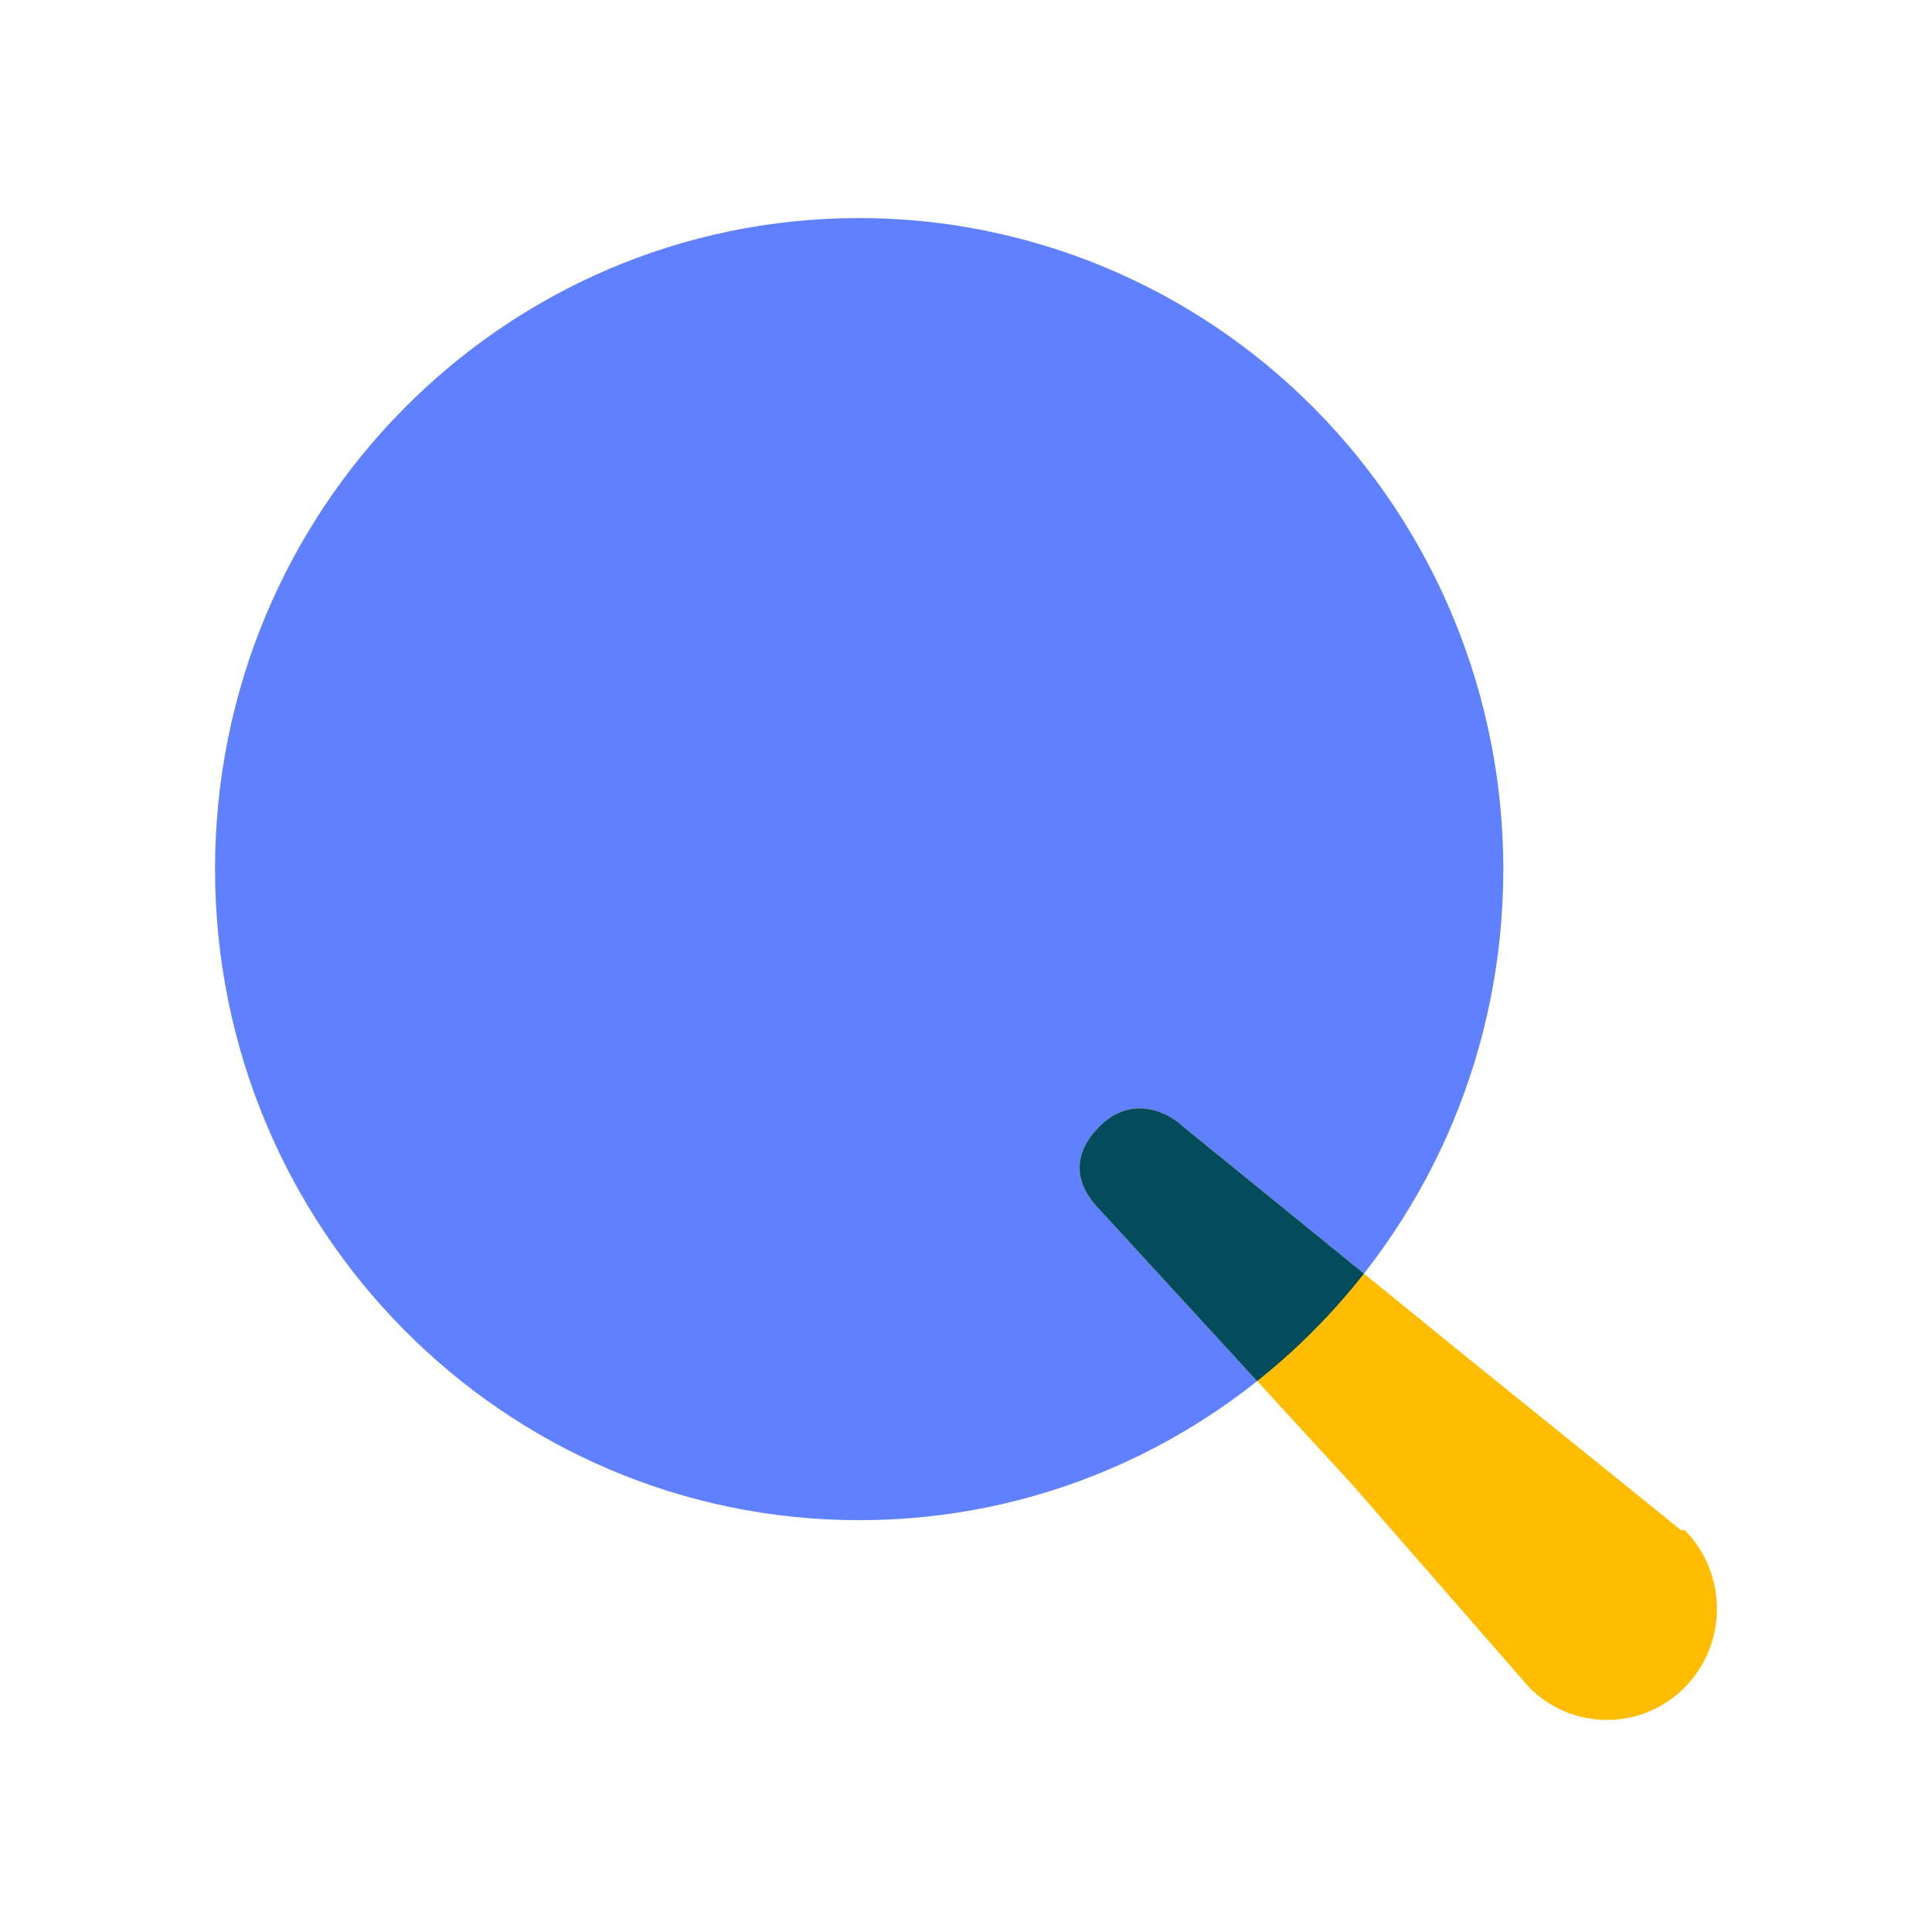
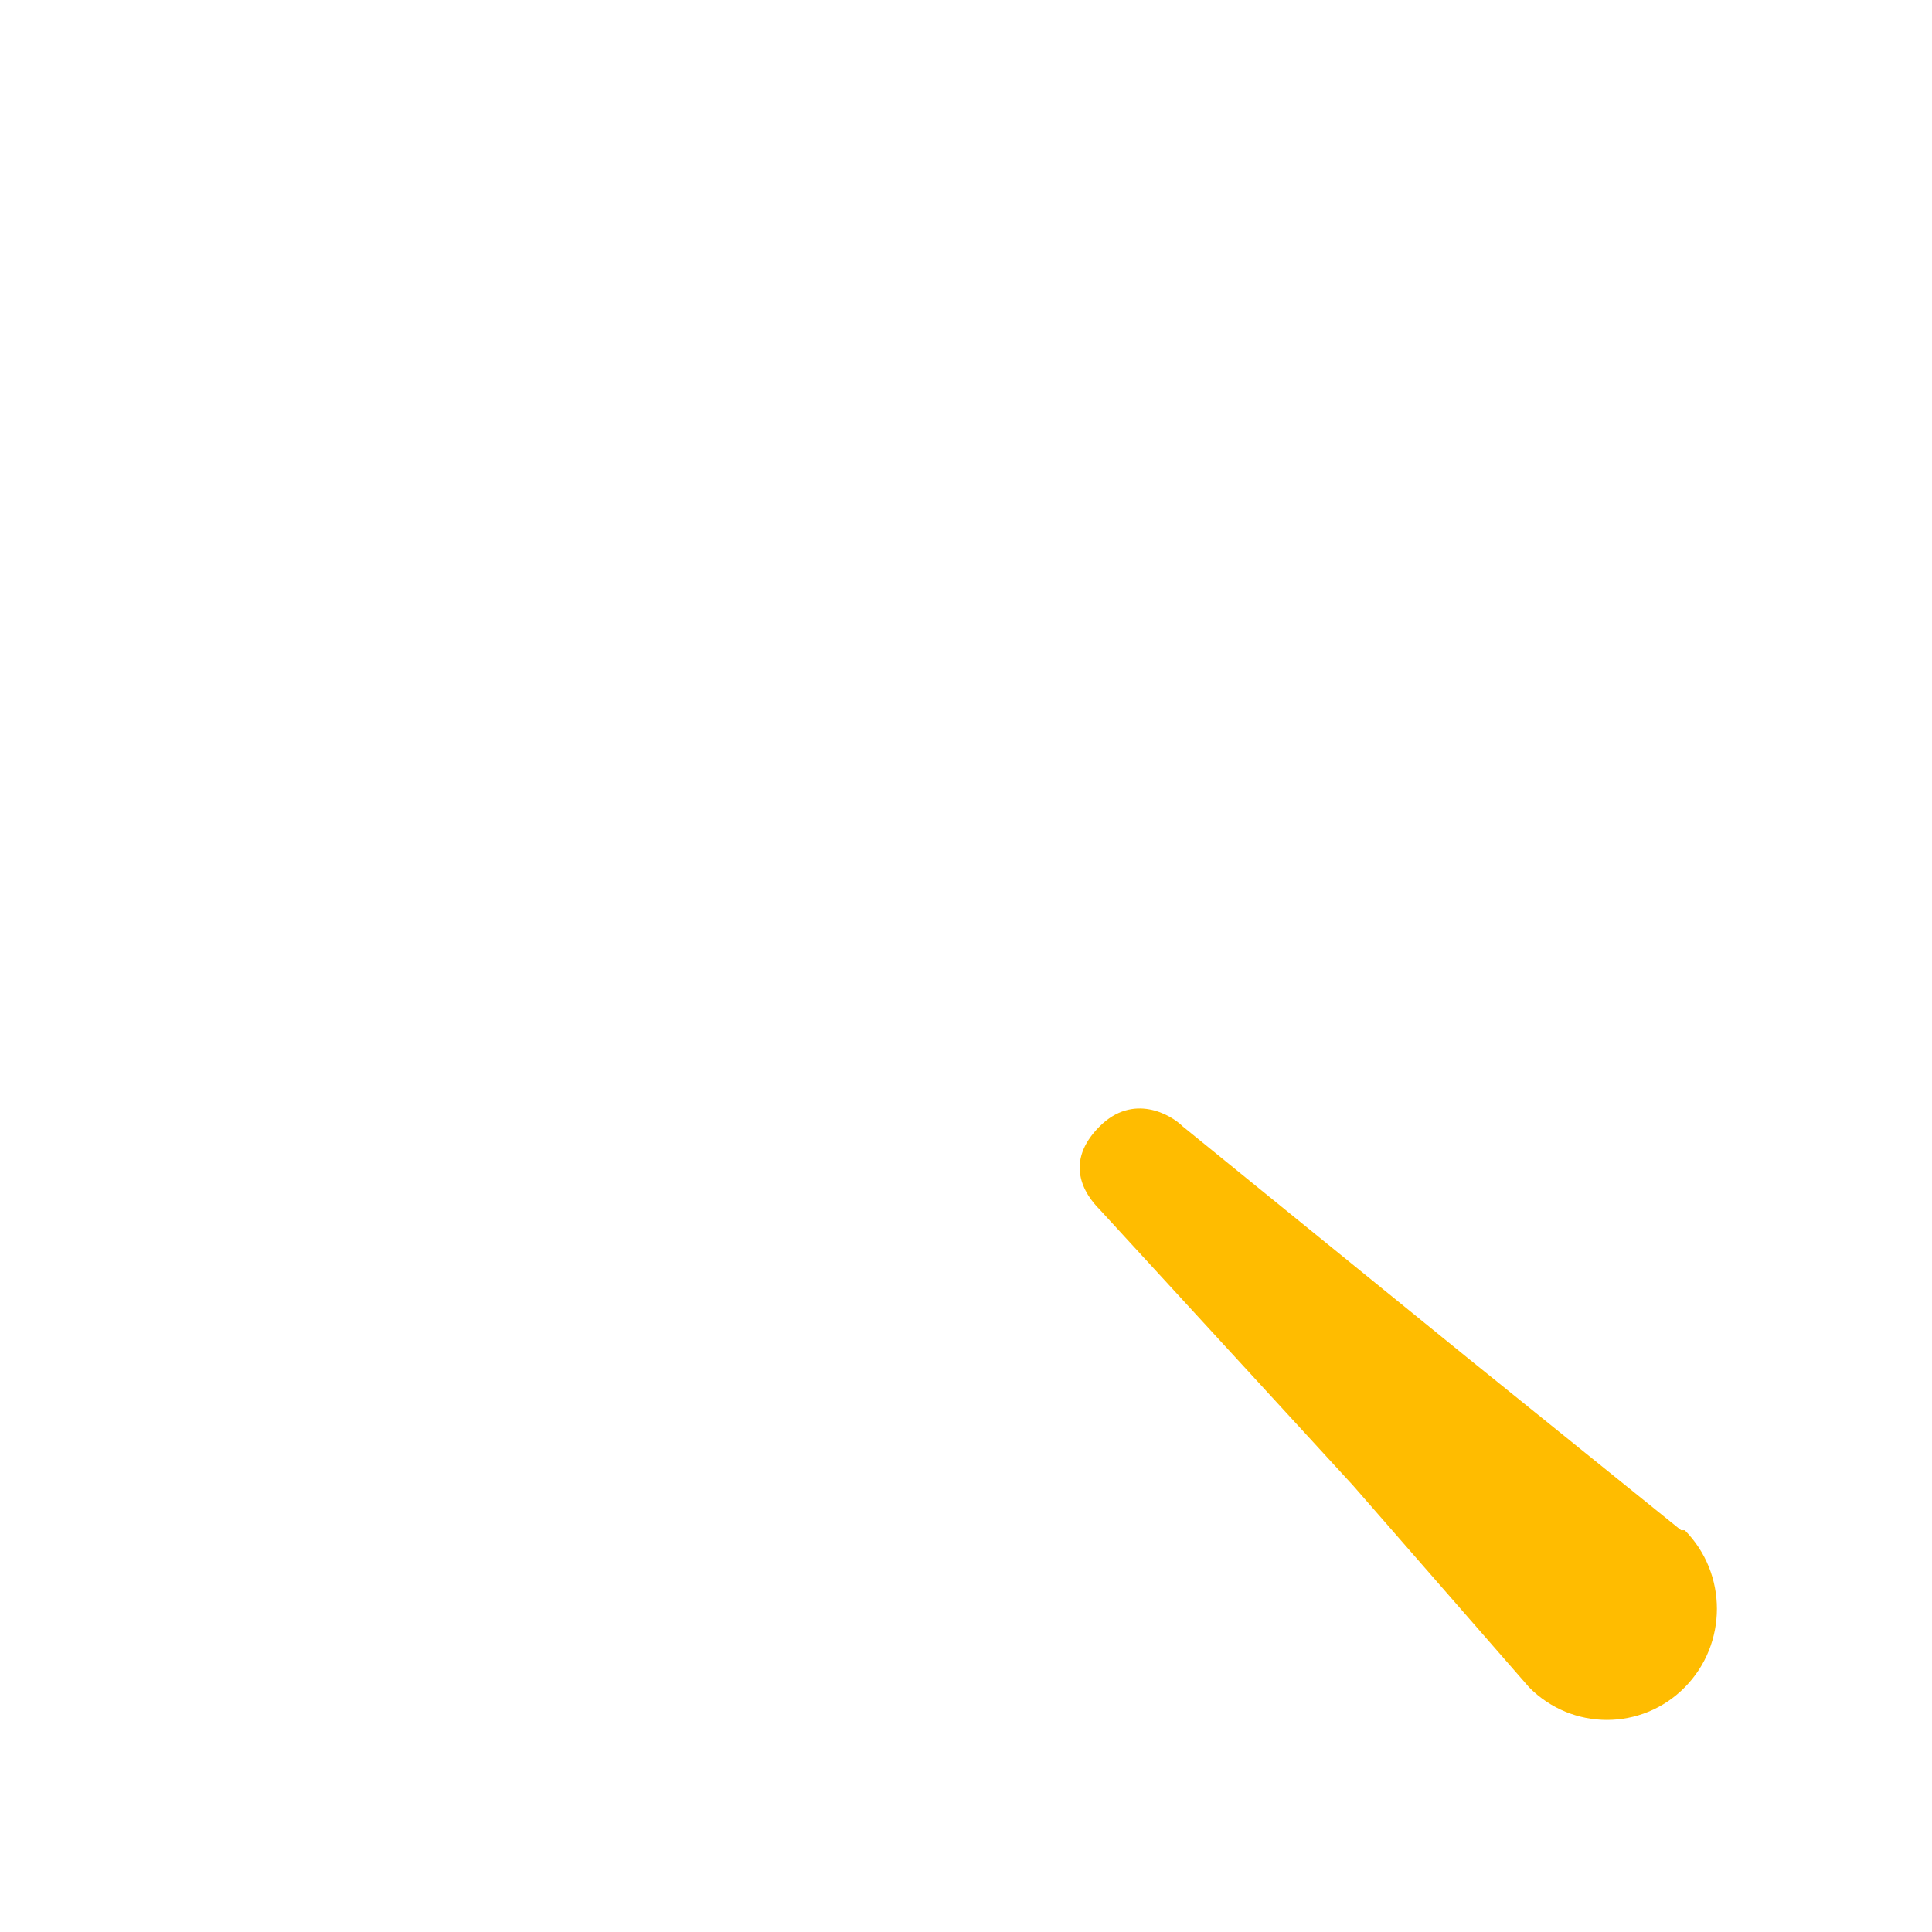
<svg xmlns="http://www.w3.org/2000/svg" width="300" zoomAndPan="magnify" viewBox="0 0 224.88 225" height="300" preserveAspectRatio="xMidYMid meet" version="1.0">
-   <path fill="#5f81ff" d="M 100 25.395 C 119.895 25.395 138.977 33.383 153.043 47.602 C 167.113 61.82 175.016 81.105 175.016 101.215 C 175.016 143.09 141.43 177.039 100 177.039 C 58.57 177.039 24.984 143.09 24.984 101.215 C 24.984 59.34 58.57 25.395 100 25.395 Z M 100 25.395 " fill-opacity="1" fill-rule="nonzero" />
  <path fill="#ffbc00" d="M 195.711 178.203 L 170.988 158.246 L 137.68 131.18 C 136.297 129.797 131.91 127.27 128.004 131.18 C 123.855 135.324 126.16 139.012 128.004 140.855 L 157.512 172.996 L 178.027 196.512 C 183.031 201.566 191.141 201.566 196.141 196.512 C 201.141 191.457 201.141 183.258 196.141 178.203 Z M 195.711 178.203 " fill-opacity="1" fill-rule="nonzero" />
-   <path fill="#024c5b" d="M 158.781 148.328 C 155.137 152.973 150.961 157.172 146.348 160.84 L 128.004 140.855 C 126.16 139.012 123.855 135.324 128.004 131.18 C 131.91 127.27 136.297 129.797 137.68 131.18 Z M 158.781 148.328 " fill-opacity="1" fill-rule="evenodd" />
</svg>